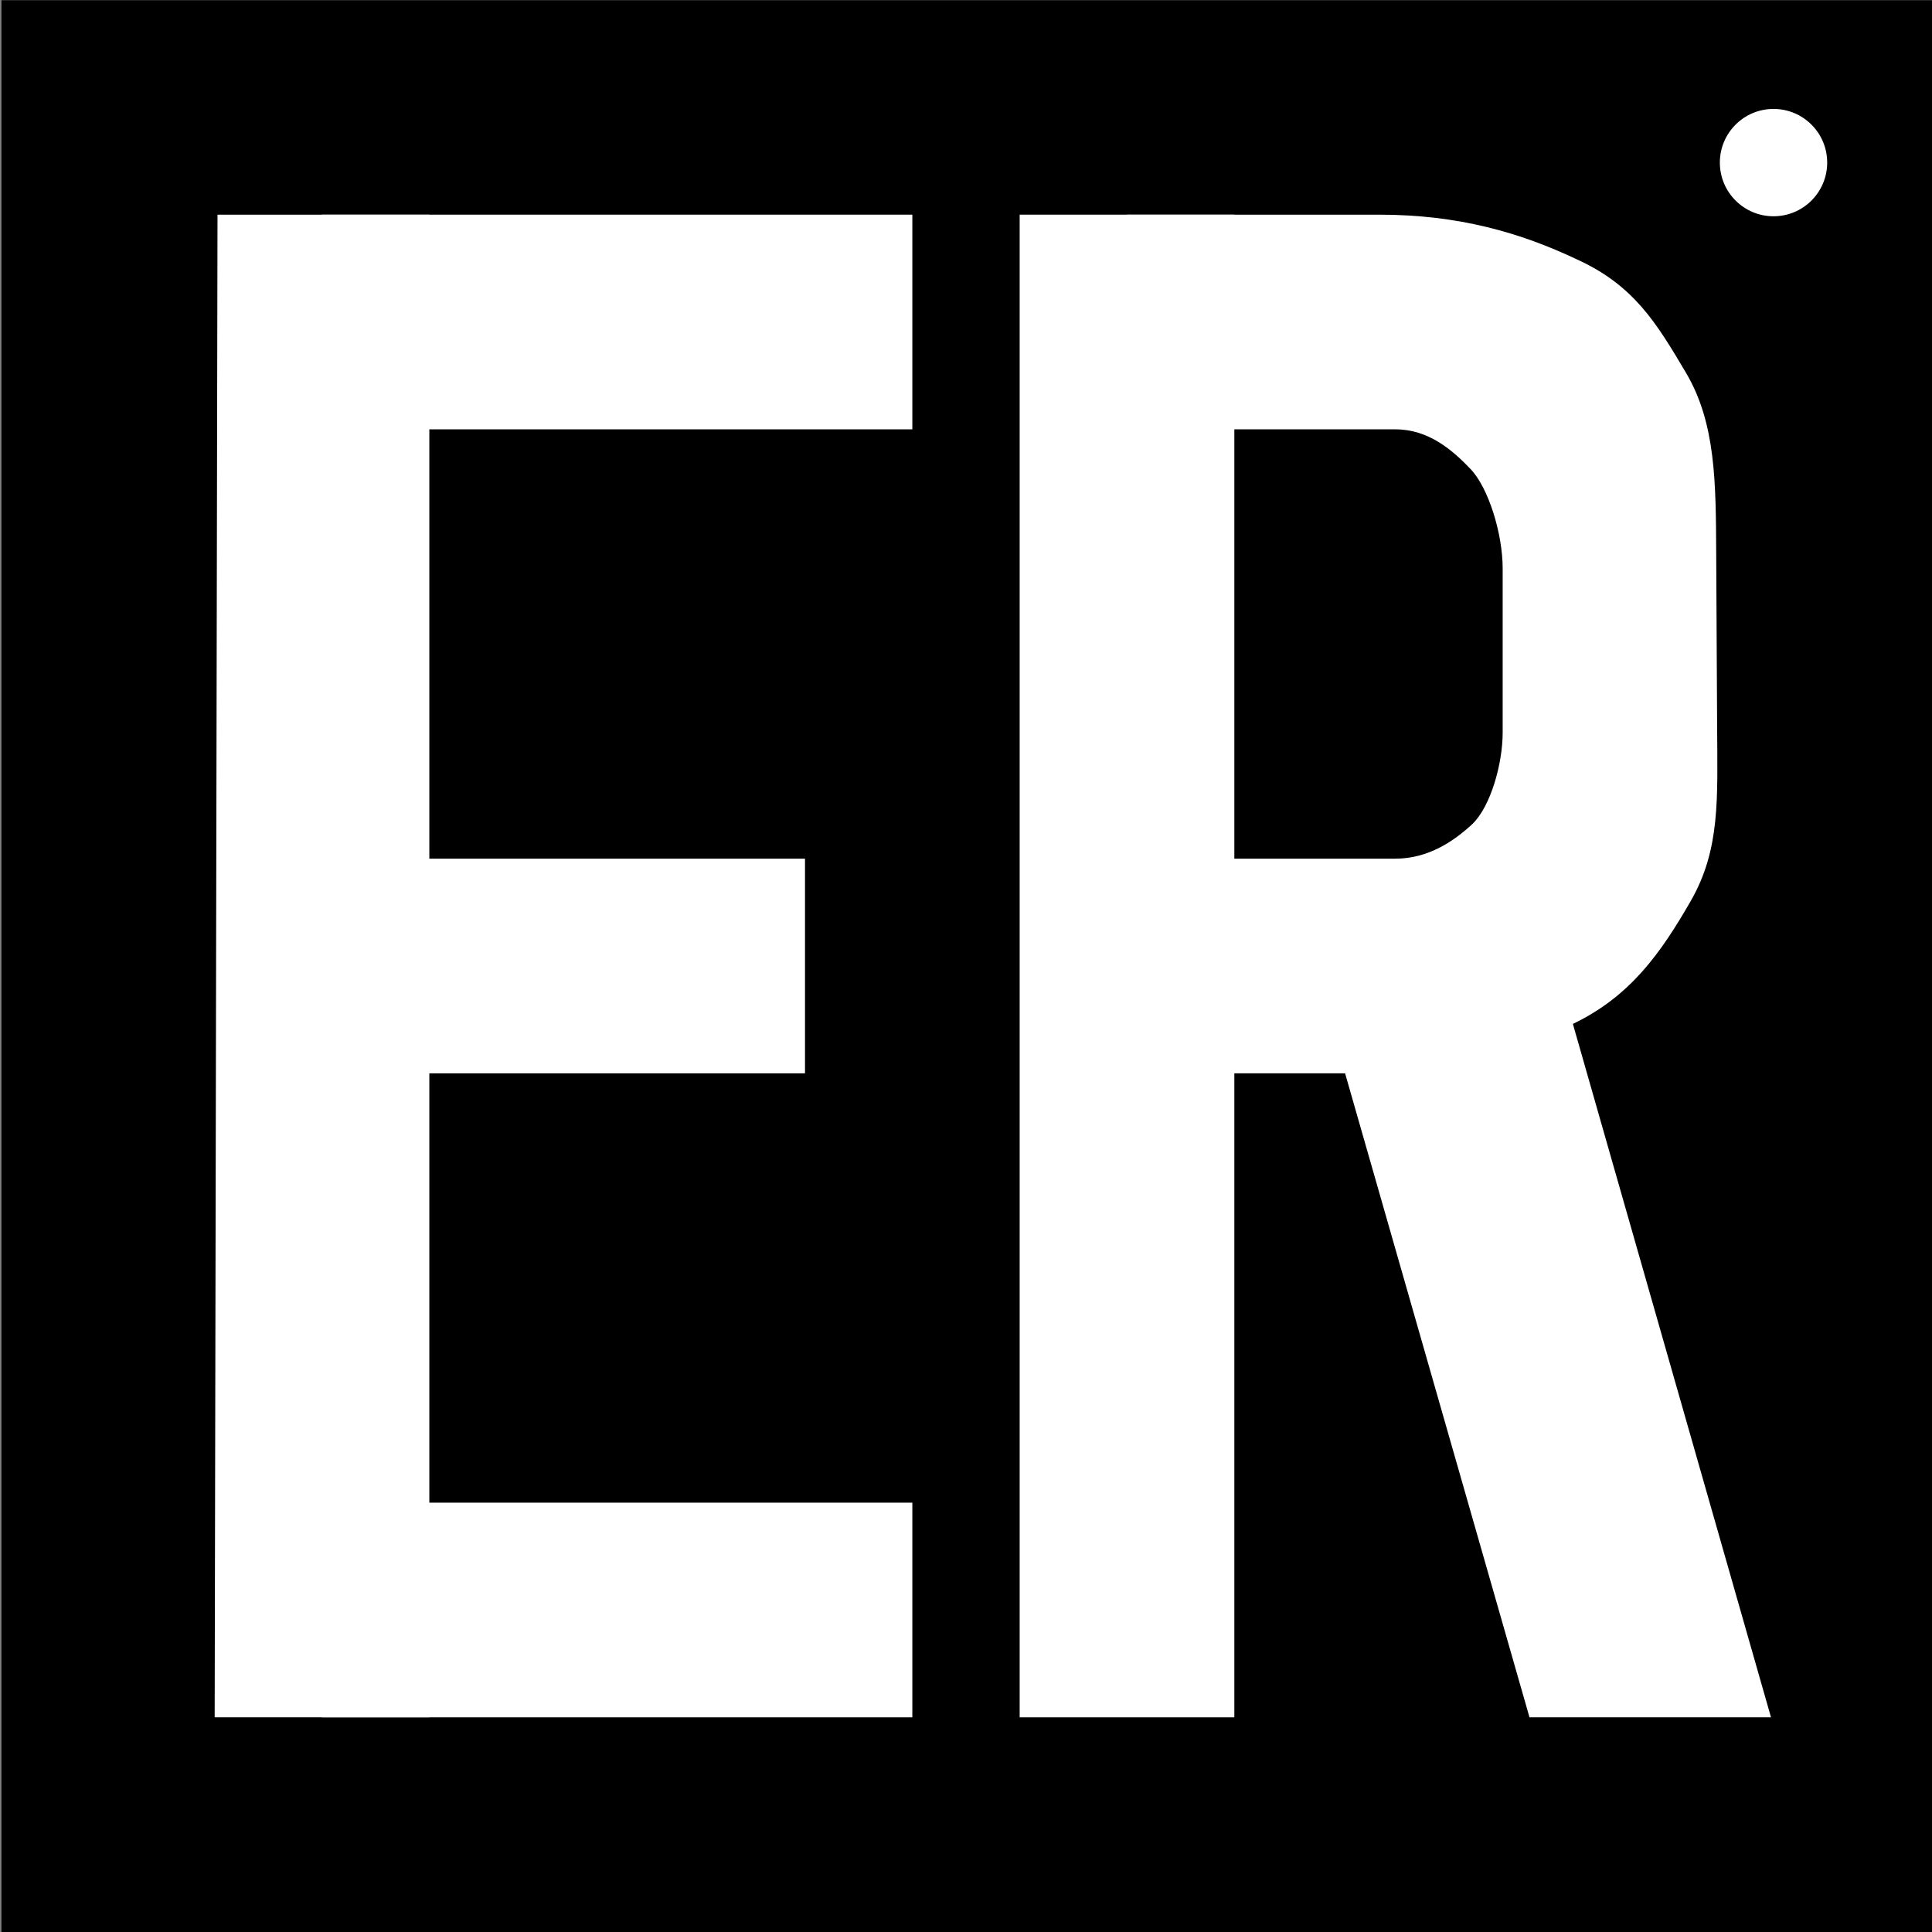
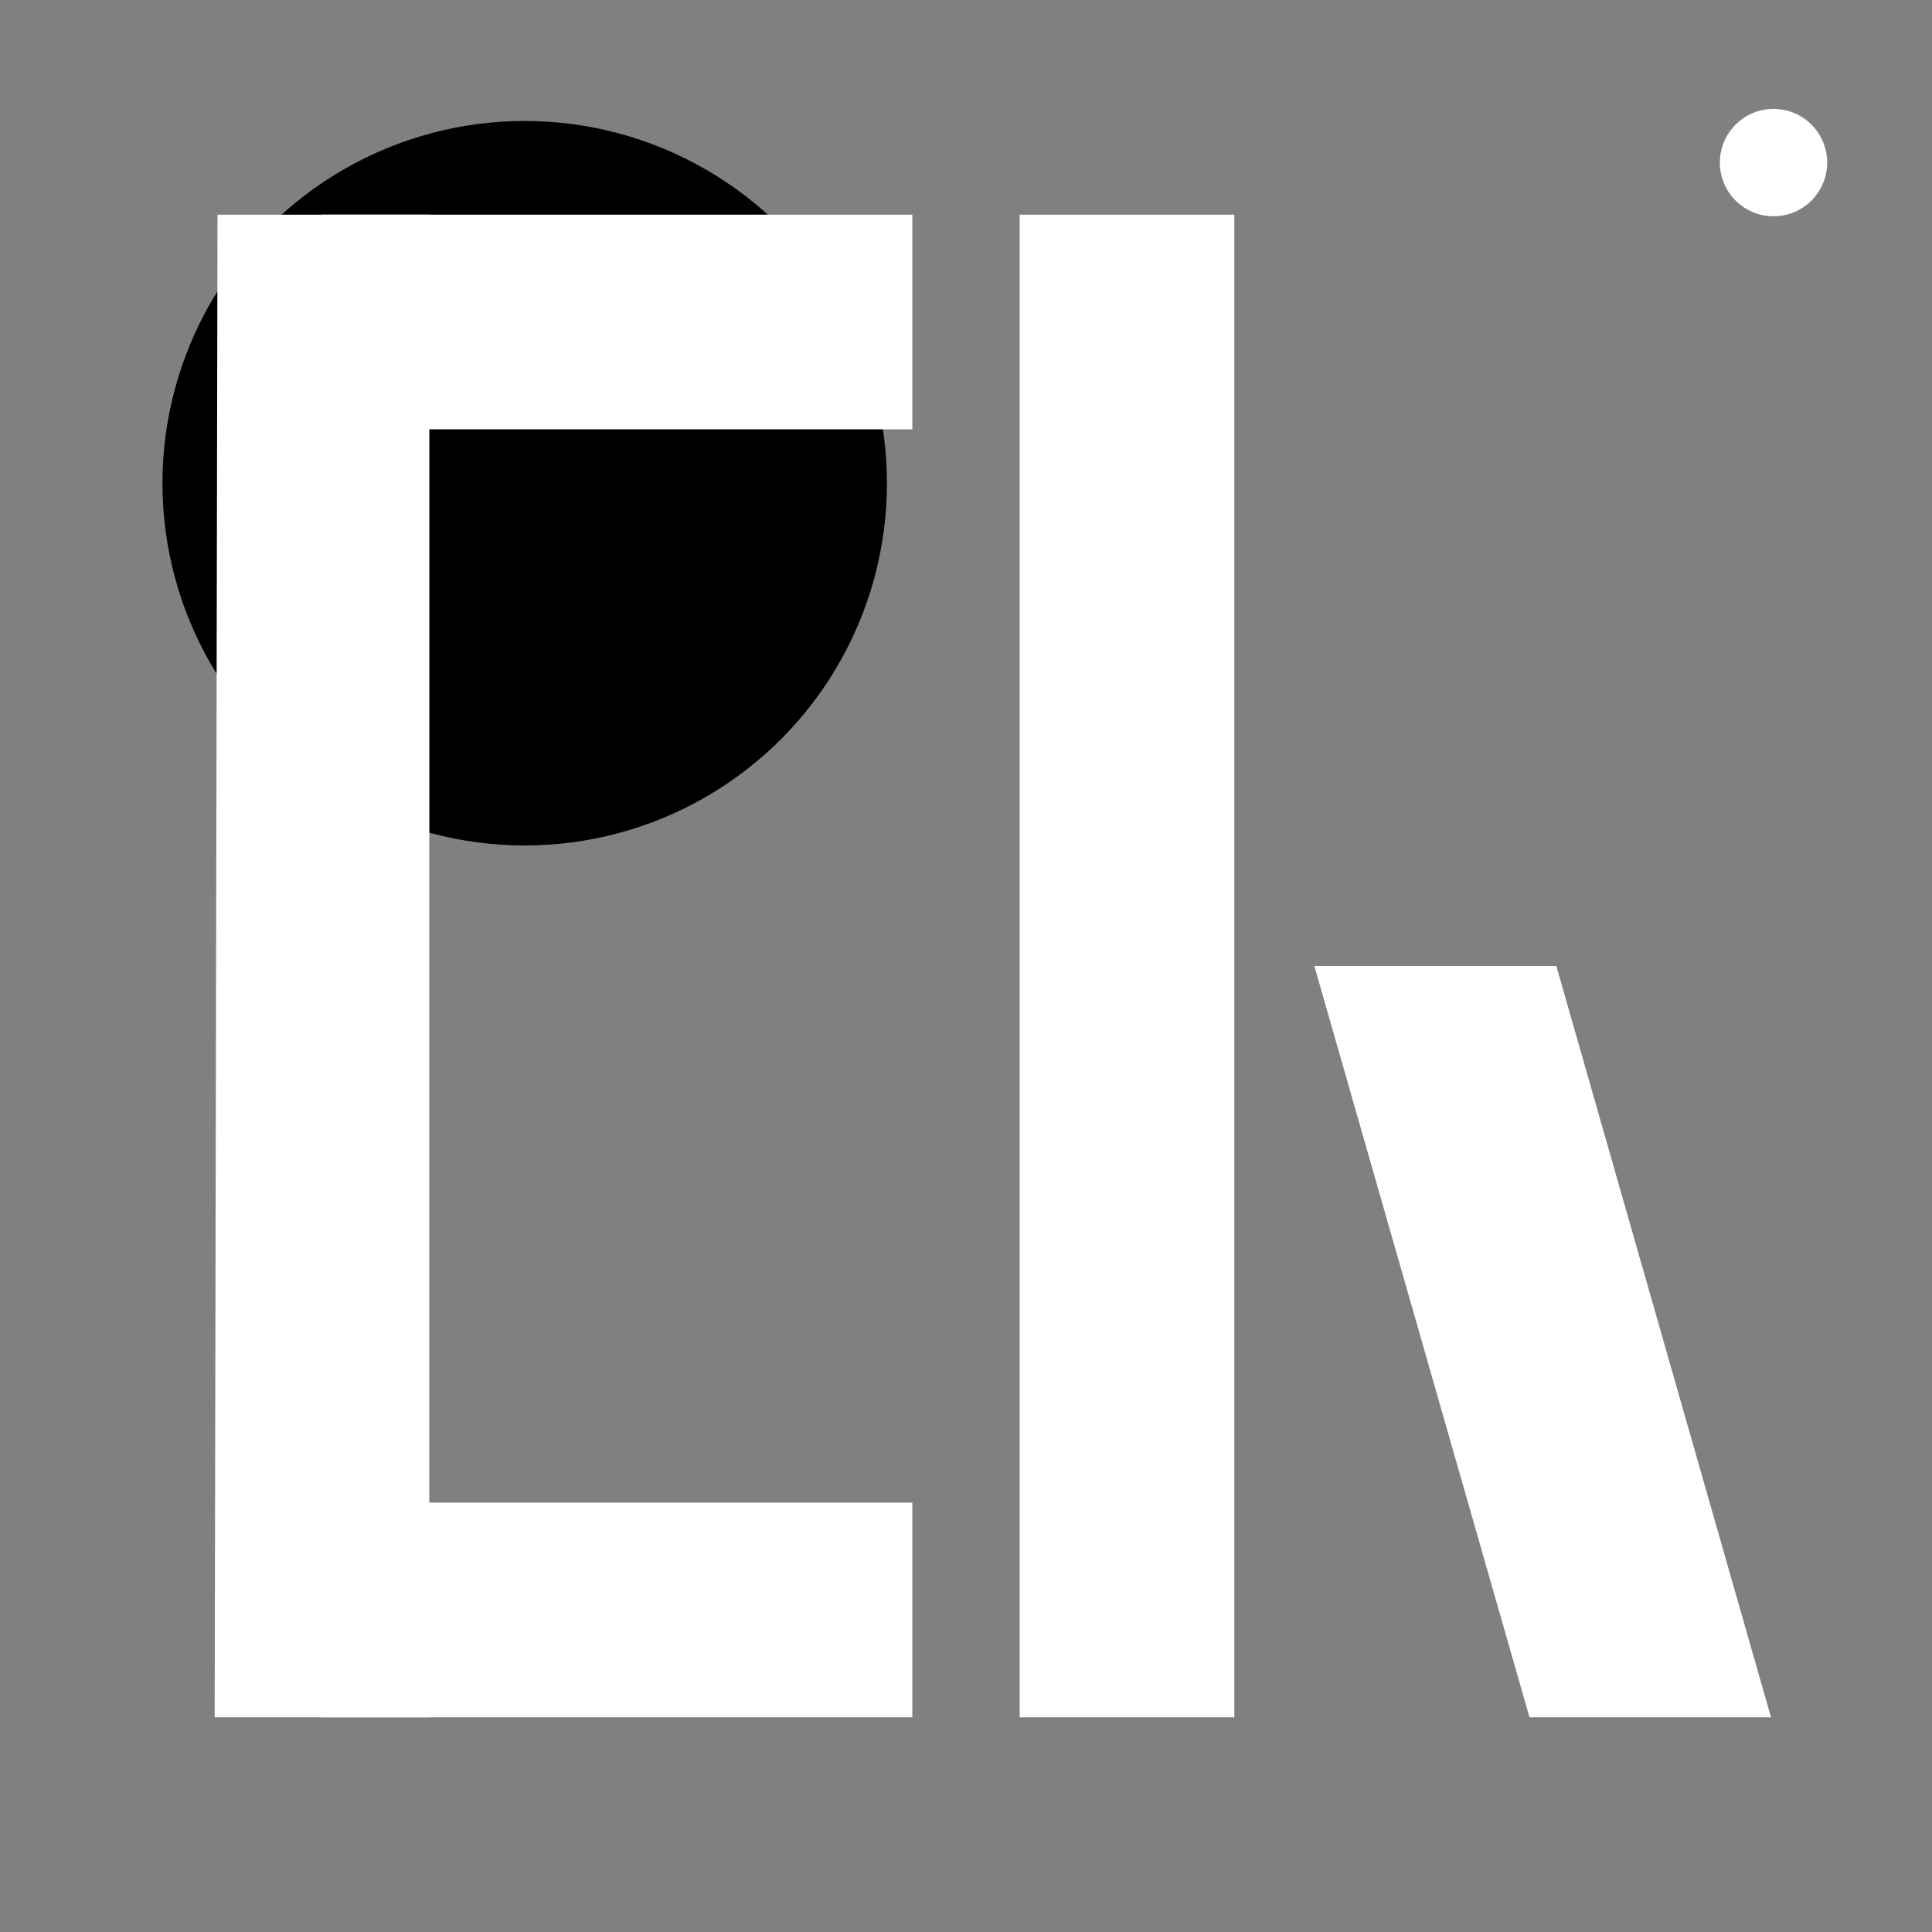
<svg xmlns="http://www.w3.org/2000/svg" width="36mm" height="36mm" version="1.1" viewBox="0 0 36 36">
  <rect x="0" y="0" width="36" height="36" fill="#808080" stroke="none" />
  <g transform="translate(-50.773 -43.766)">
    <g transform="matrix(7.5 0 0 7.5 -1089.2 -721.23)" stroke-width=".889">
      <circle cx="153.3" cy="103.2" r=".9" />
-       <path class="st0" d="m152 106.8v-4.8h4.8v4.8z" clip-rule="evenodd" fill-rule="evenodd" />
+       <path class="st0" d="m152 106.8h4.8v4.8z" clip-rule="evenodd" fill-rule="evenodd" />
    </g>
    <g transform="matrix(6.667 0 0 6.667 -916.23 -601.57)" fill="#fff">
      <circle cx="150" cy="97.25" r=".15" />
    </g>
    <g transform="translate(-1.6e-5)" fill="#fff" stroke-linejoin="round">
      <path d="m79.273 75.766-4.009-14h4.509l4 14z" style="font-variation-settings:'wdth' 75, 'wght' 700" />
      <path d="m69.773 75.766v-28h4v28z" style="font-variation-settings:'wdth' 75, 'wght' 700" />
-       <path d="m71.795 63.766-0.022-4h5c0.618 0 1.098-0.331 1.438-0.648 0.341-0.33 0.562-1.127 0.562-1.698v-3.065c0-0.635-0.26-1.496-0.601-1.852-0.341-0.356-0.781-0.737-1.399-0.737h-5l-1.4e-5 -4h4.697c1.489 0 2.639 0.338 3.686 0.833 1.06 0.483 1.478 1.176 2.034 2.115 0.555 0.94 0.555 2.04 0.562 3.373l0.017 3.202c0.007 1.371 0.061 2.305-0.494 3.27-0.555 0.965-1.126 1.774-2.186 2.282-1.047 0.508-2.129 0.925-3.618 0.925z" stroke-width="1" style="font-variation-settings:'wdth' 75, 'wght' 700" />
      <g>
        <path d="m56.773 51.766v-4h11v4z" style="font-variation-settings:'wdth' 75, 'wght' 700" />
-         <path d="m56.773 63.766v-4h9v4z" style="font-variation-settings:'wdth' 75, 'wght' 700" />
        <path d="m56.773 75.766v-4h11v4z" style="font-variation-settings:'wdth' 75, 'wght' 700" />
        <path d="m54.773 75.766 0.053-28h3.947v28z" style="font-variation-settings:'wdth' 75, 'wght' 700" />
      </g>
    </g>
  </g>
</svg>